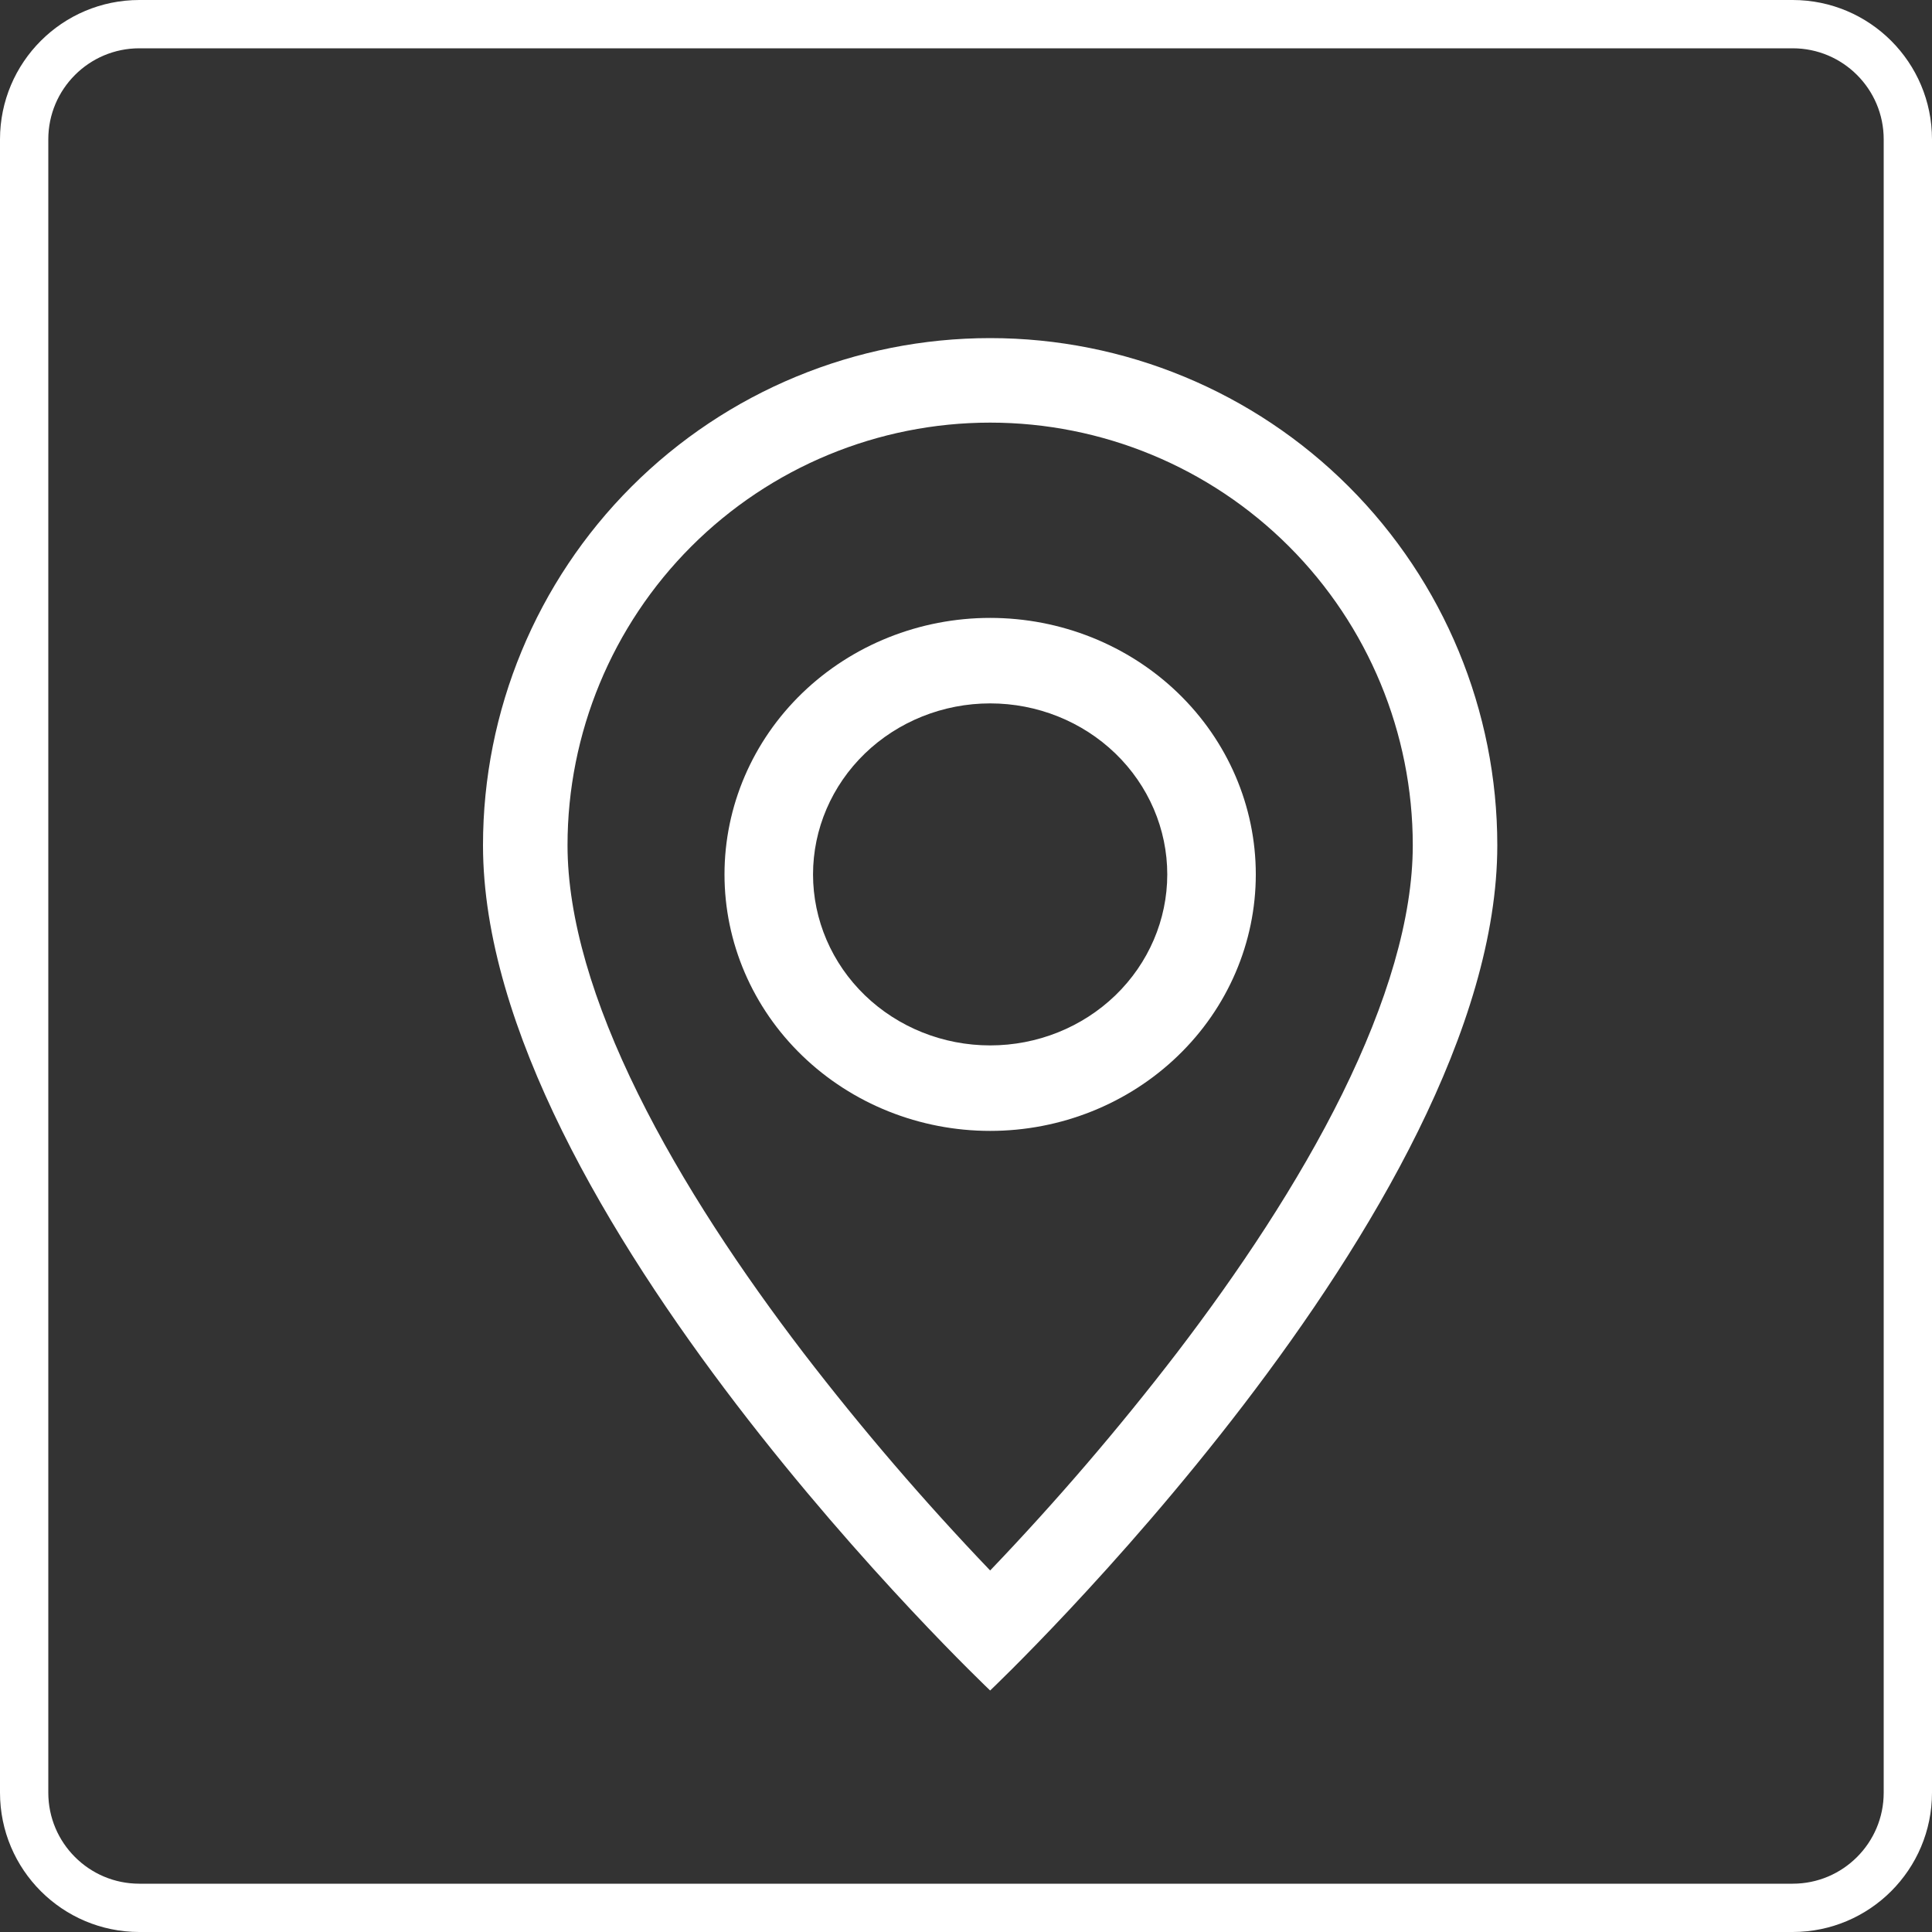
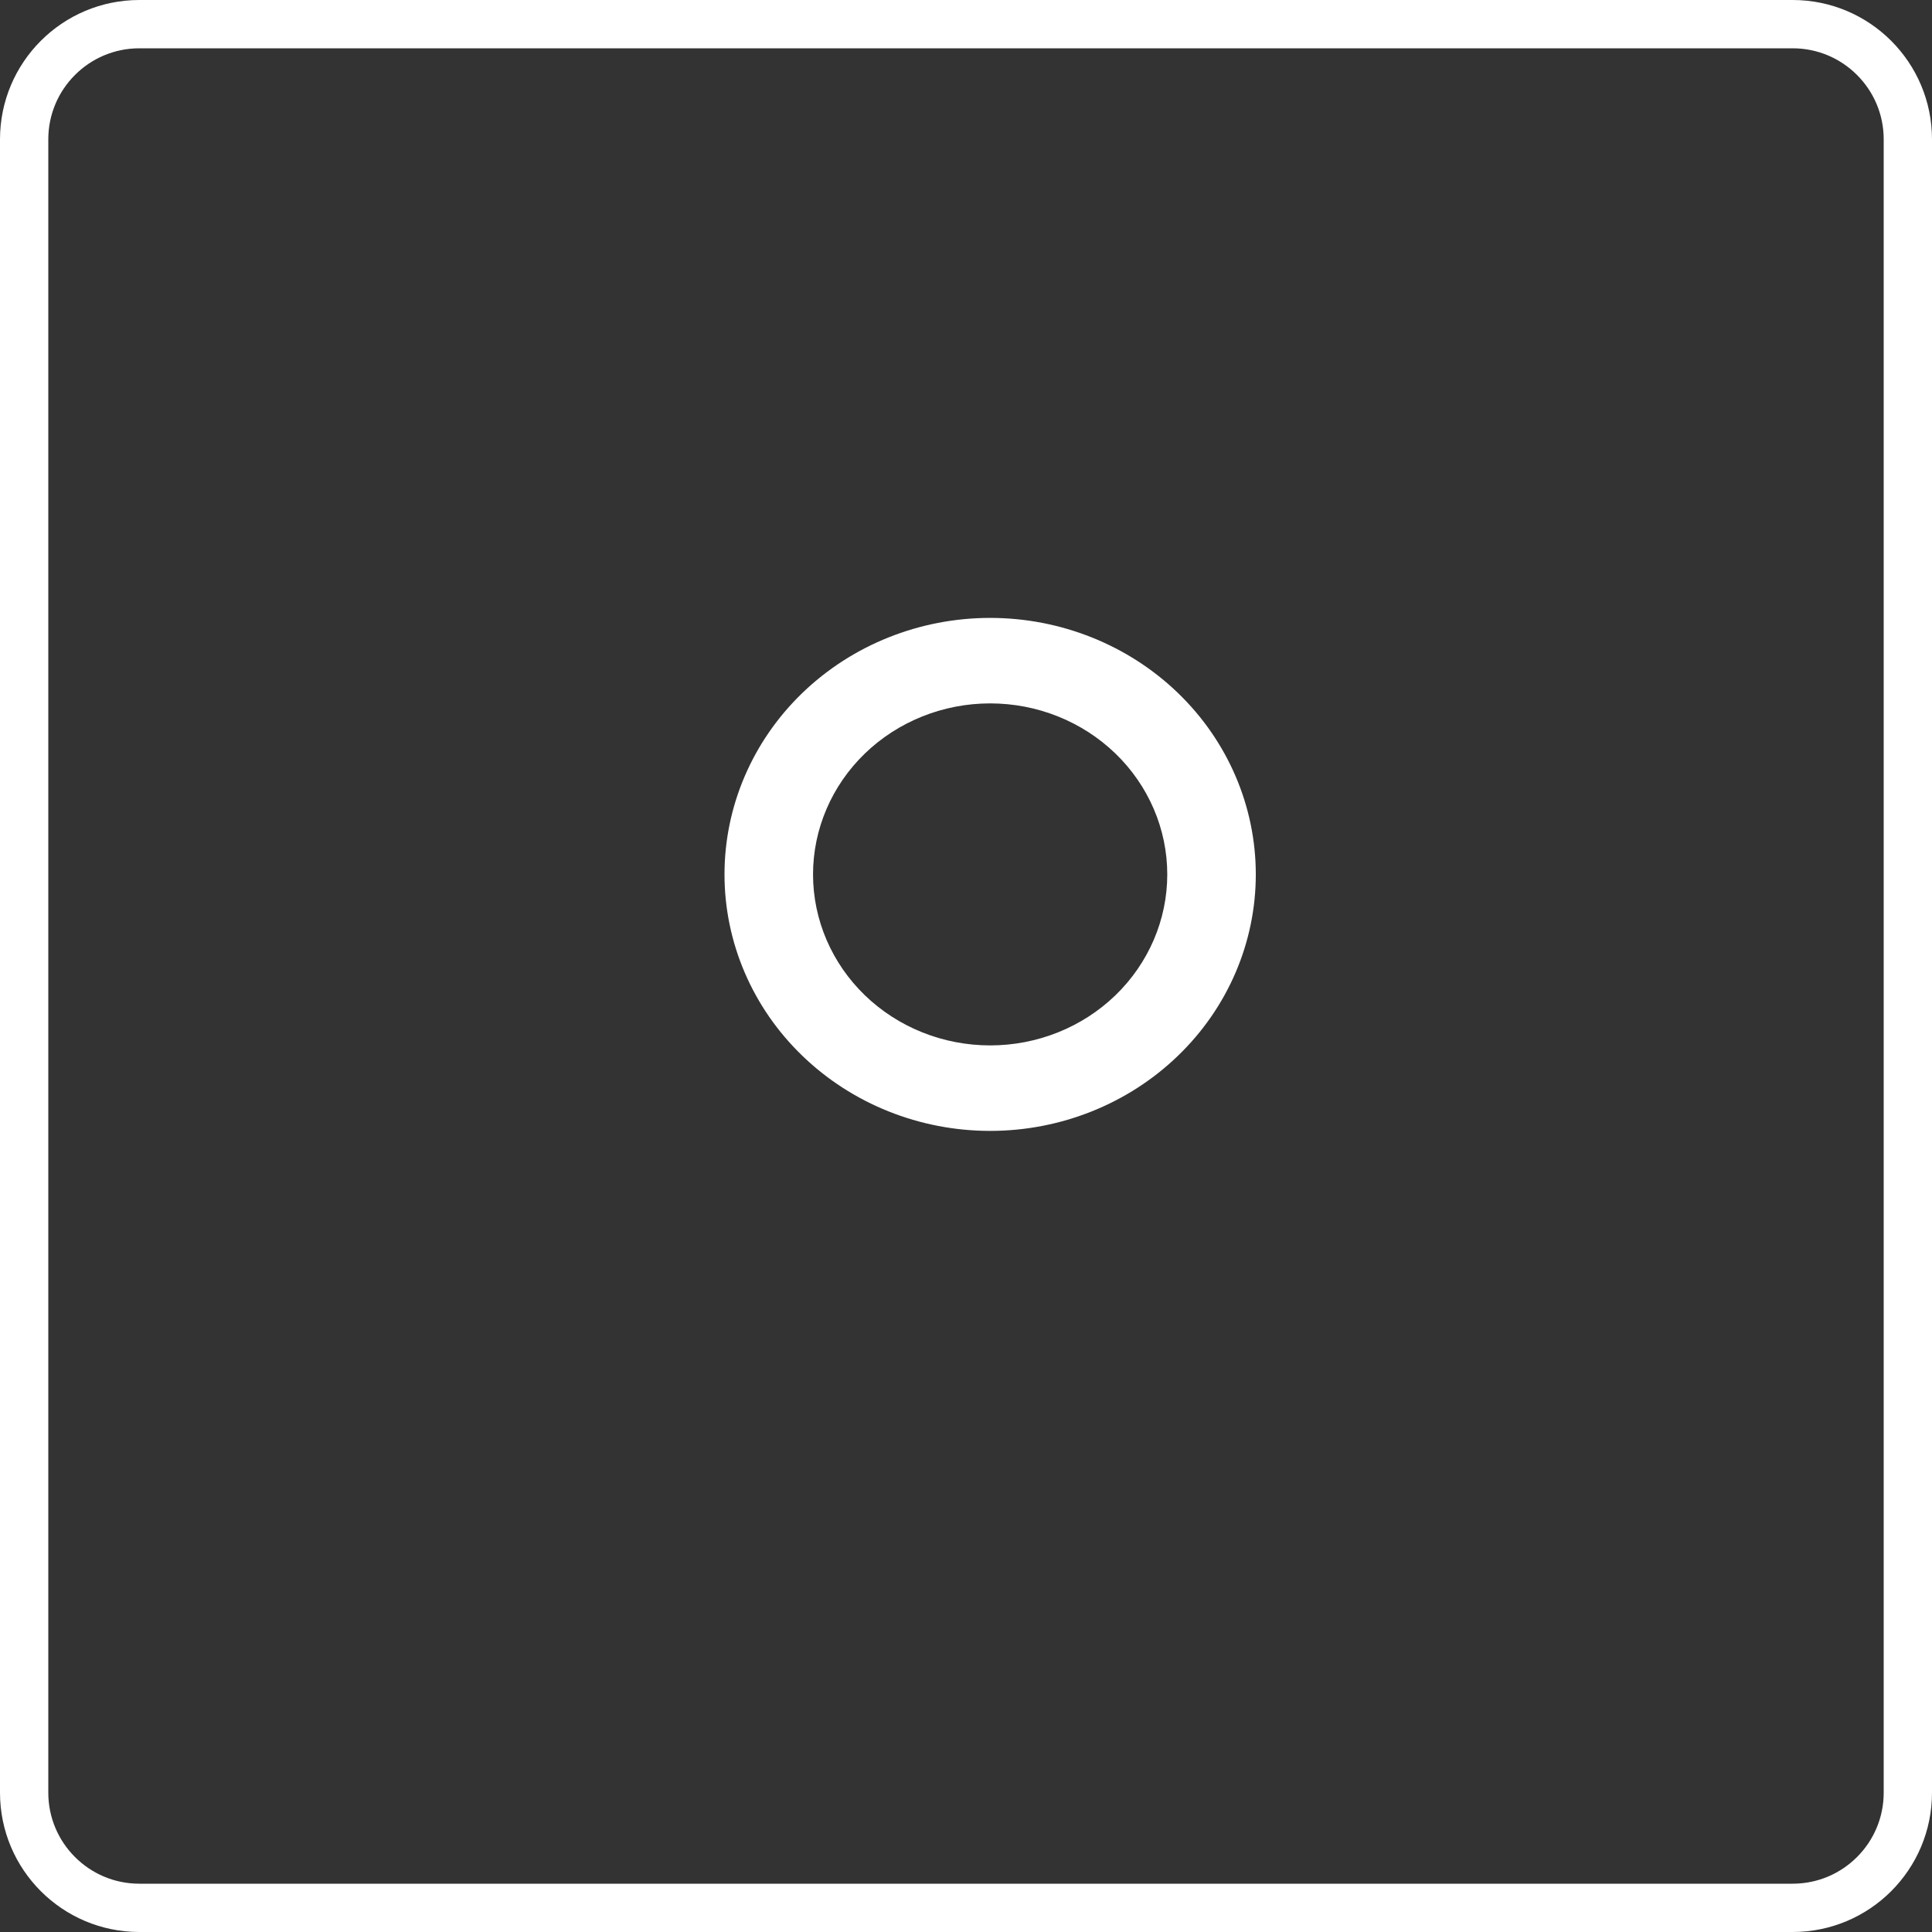
<svg xmlns="http://www.w3.org/2000/svg" width="40" height="40" viewBox="0 0 40 40" fill="none">
  <rect x="0" y="0" width="40" height="40" fill="#333333" stroke="none" />
  <path d="M2.885 0.5H37.115C38.432 0.5 39.5 1.568 39.5 2.885V37.115C39.5 38.432 38.432 39.5 37.115 39.5H27.617H21.367H2.885C1.568 39.5 0.5 38.432 0.5 37.115V2.885C0.5 1.568 1.568 0.5 2.885 0.5Z" stroke="white" />
-   <path d="M27.791 22.645C26.873 24.503 25.631 26.355 24.36 28.017C23.155 29.585 21.867 31.086 20.5 32.515C19.133 31.086 17.845 29.585 16.64 28.017C15.369 26.355 14.127 24.503 13.21 22.645C12.282 20.767 11.75 19.009 11.75 17.5C11.75 15.179 12.672 12.954 14.313 11.313C15.954 9.672 18.179 8.75 20.5 8.75C22.821 8.75 25.046 9.672 26.687 11.313C28.328 12.954 29.25 15.179 29.25 17.5C29.25 19.009 28.716 20.767 27.791 22.645ZM20.5 35C20.5 35 31 25.049 31 17.5C31 14.715 29.894 12.044 27.925 10.075C25.956 8.106 23.285 7 20.5 7C17.715 7 15.044 8.106 13.075 10.075C11.106 12.044 10 14.715 10 17.5C10 25.049 20.5 35 20.5 35Z" fill="white" />
  <path d="M20.5 21.644C19.527 21.644 18.595 21.271 17.907 20.607C17.22 19.943 16.833 19.042 16.833 18.104C16.833 17.165 17.22 16.264 17.907 15.6C18.595 14.936 19.527 14.563 20.5 14.563C21.473 14.563 22.405 14.936 23.093 15.6C23.78 16.264 24.167 17.165 24.167 18.104C24.167 19.042 23.78 19.943 23.093 20.607C22.405 21.271 21.473 21.644 20.5 21.644ZM20.5 23.414C21.959 23.414 23.358 22.854 24.389 21.858C25.421 20.863 26 19.512 26 18.104C26 16.695 25.421 15.344 24.389 14.348C23.358 13.353 21.959 12.793 20.5 12.793C19.041 12.793 17.642 13.353 16.611 14.348C15.579 15.344 15 16.695 15 18.104C15 19.512 15.579 20.863 16.611 21.858C17.642 22.854 19.041 23.414 20.5 23.414V23.414Z" fill="white" />
</svg>